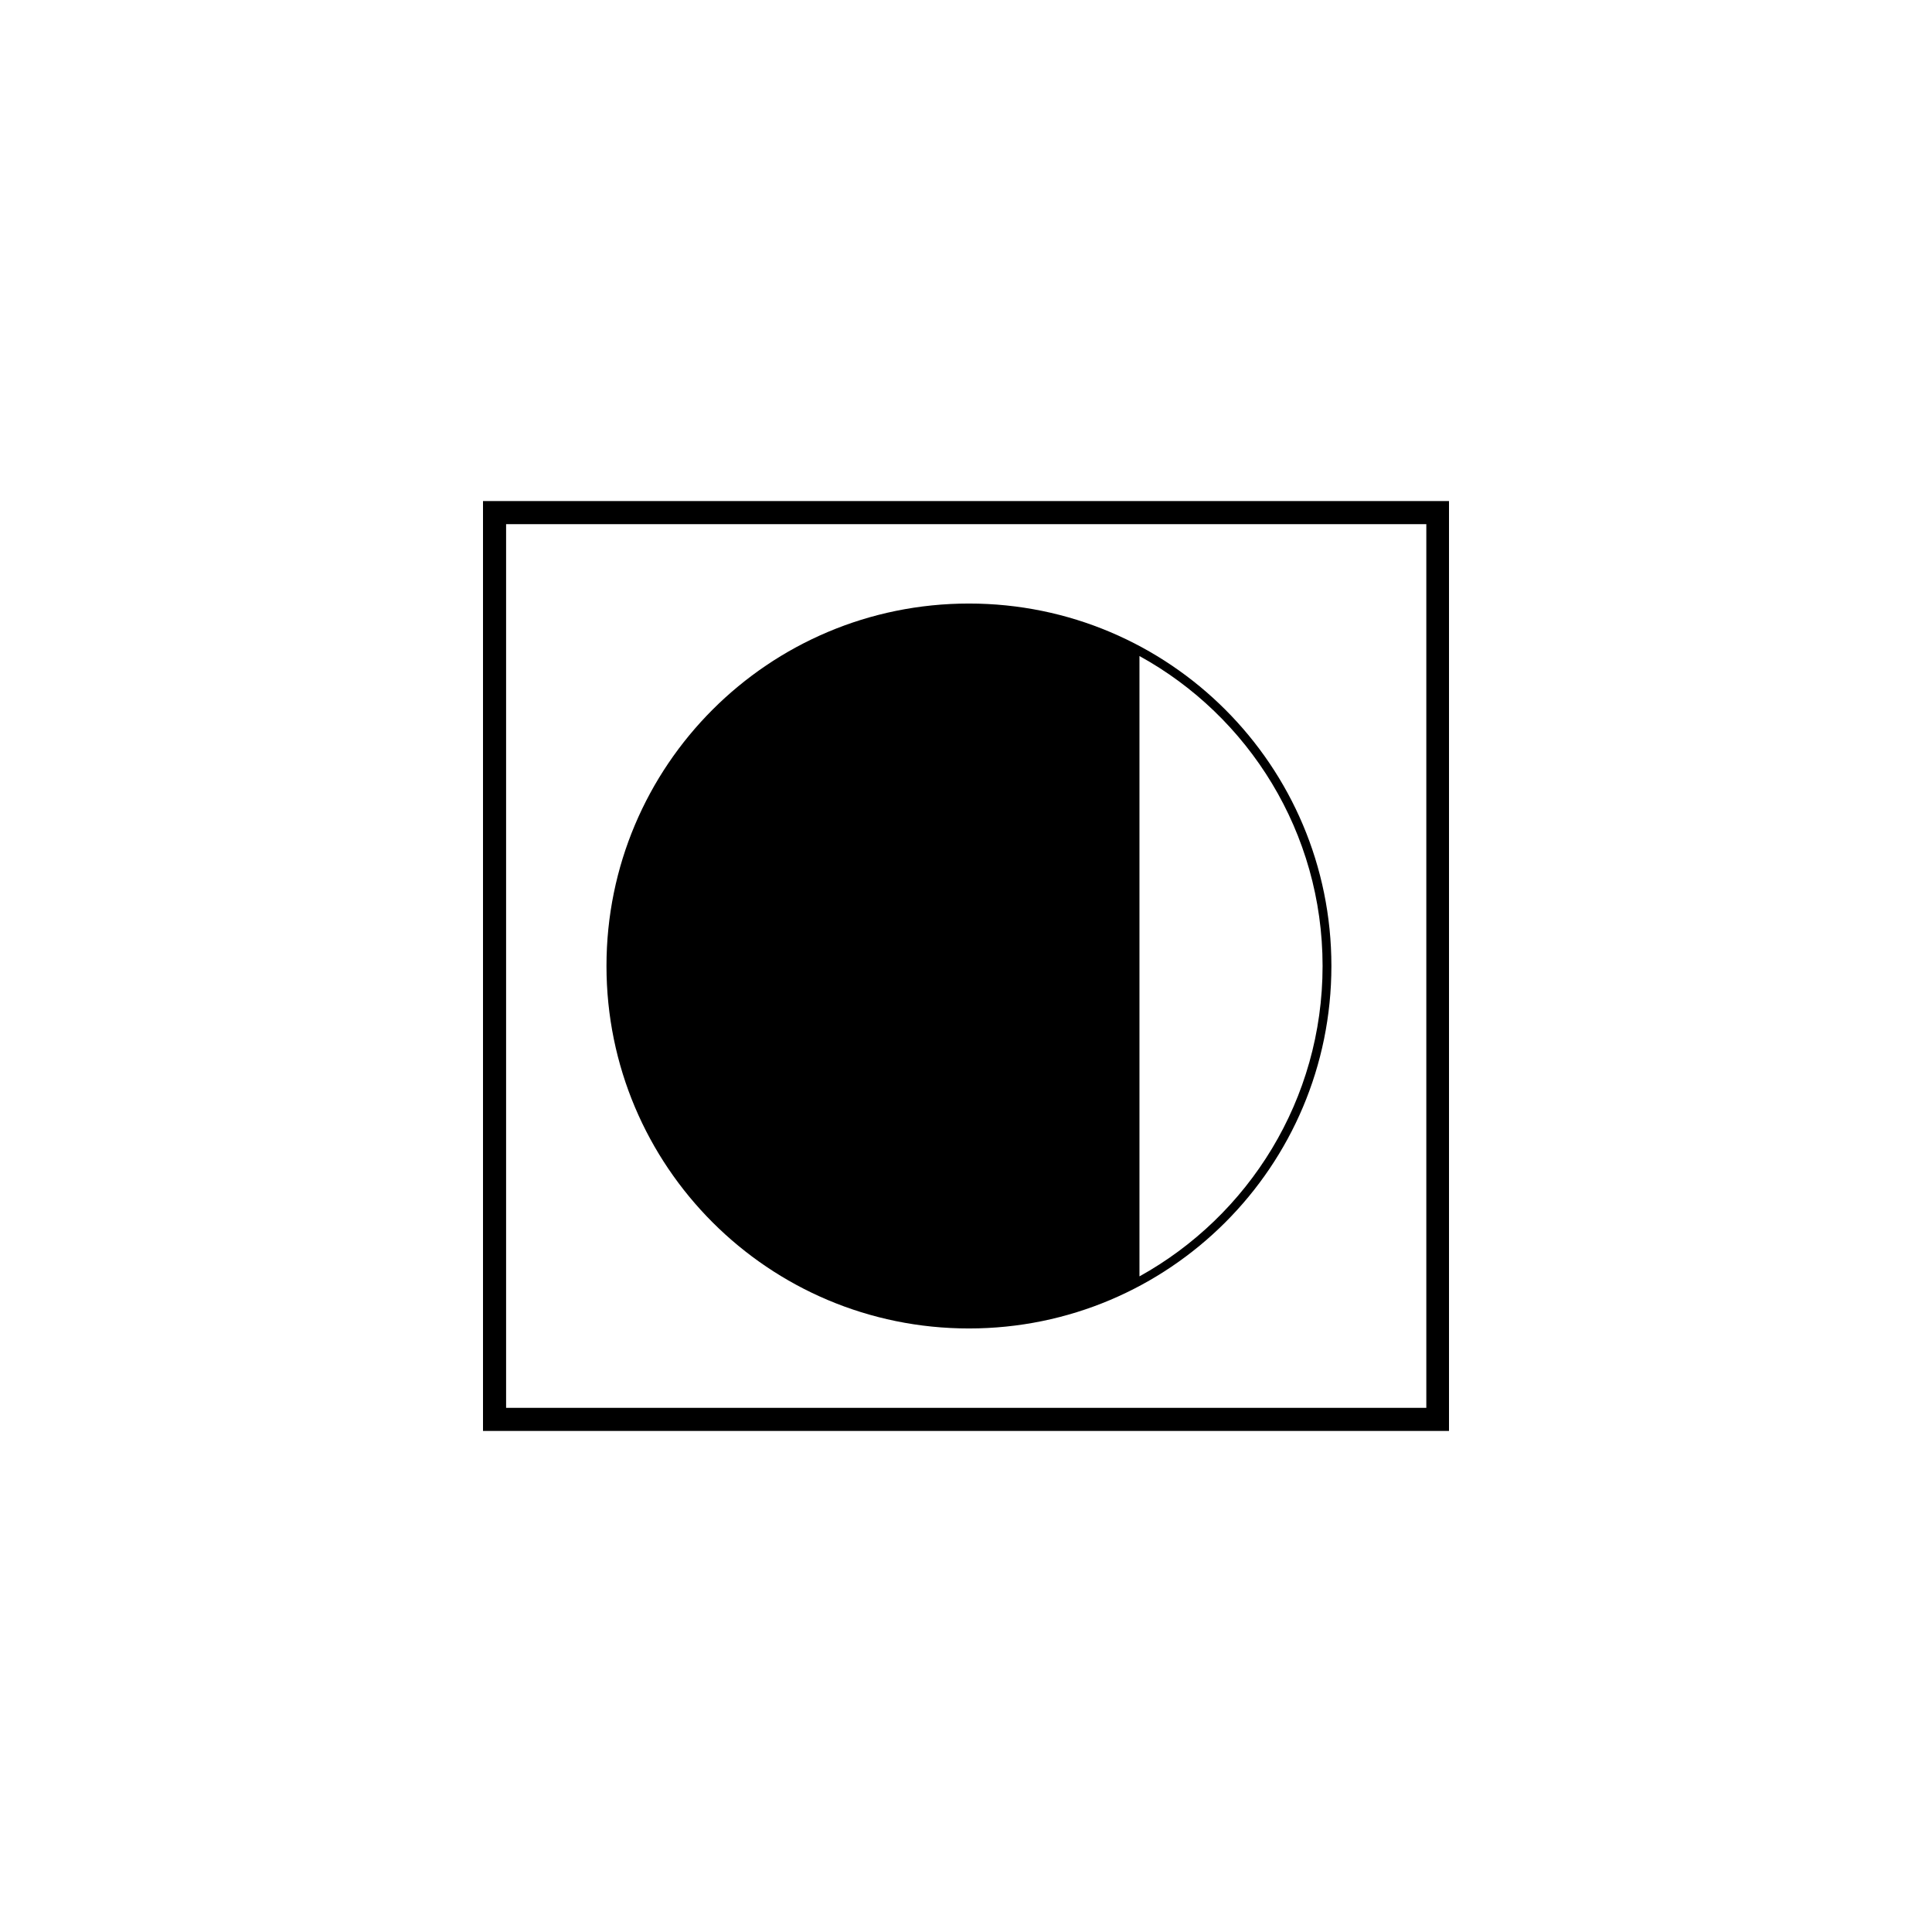
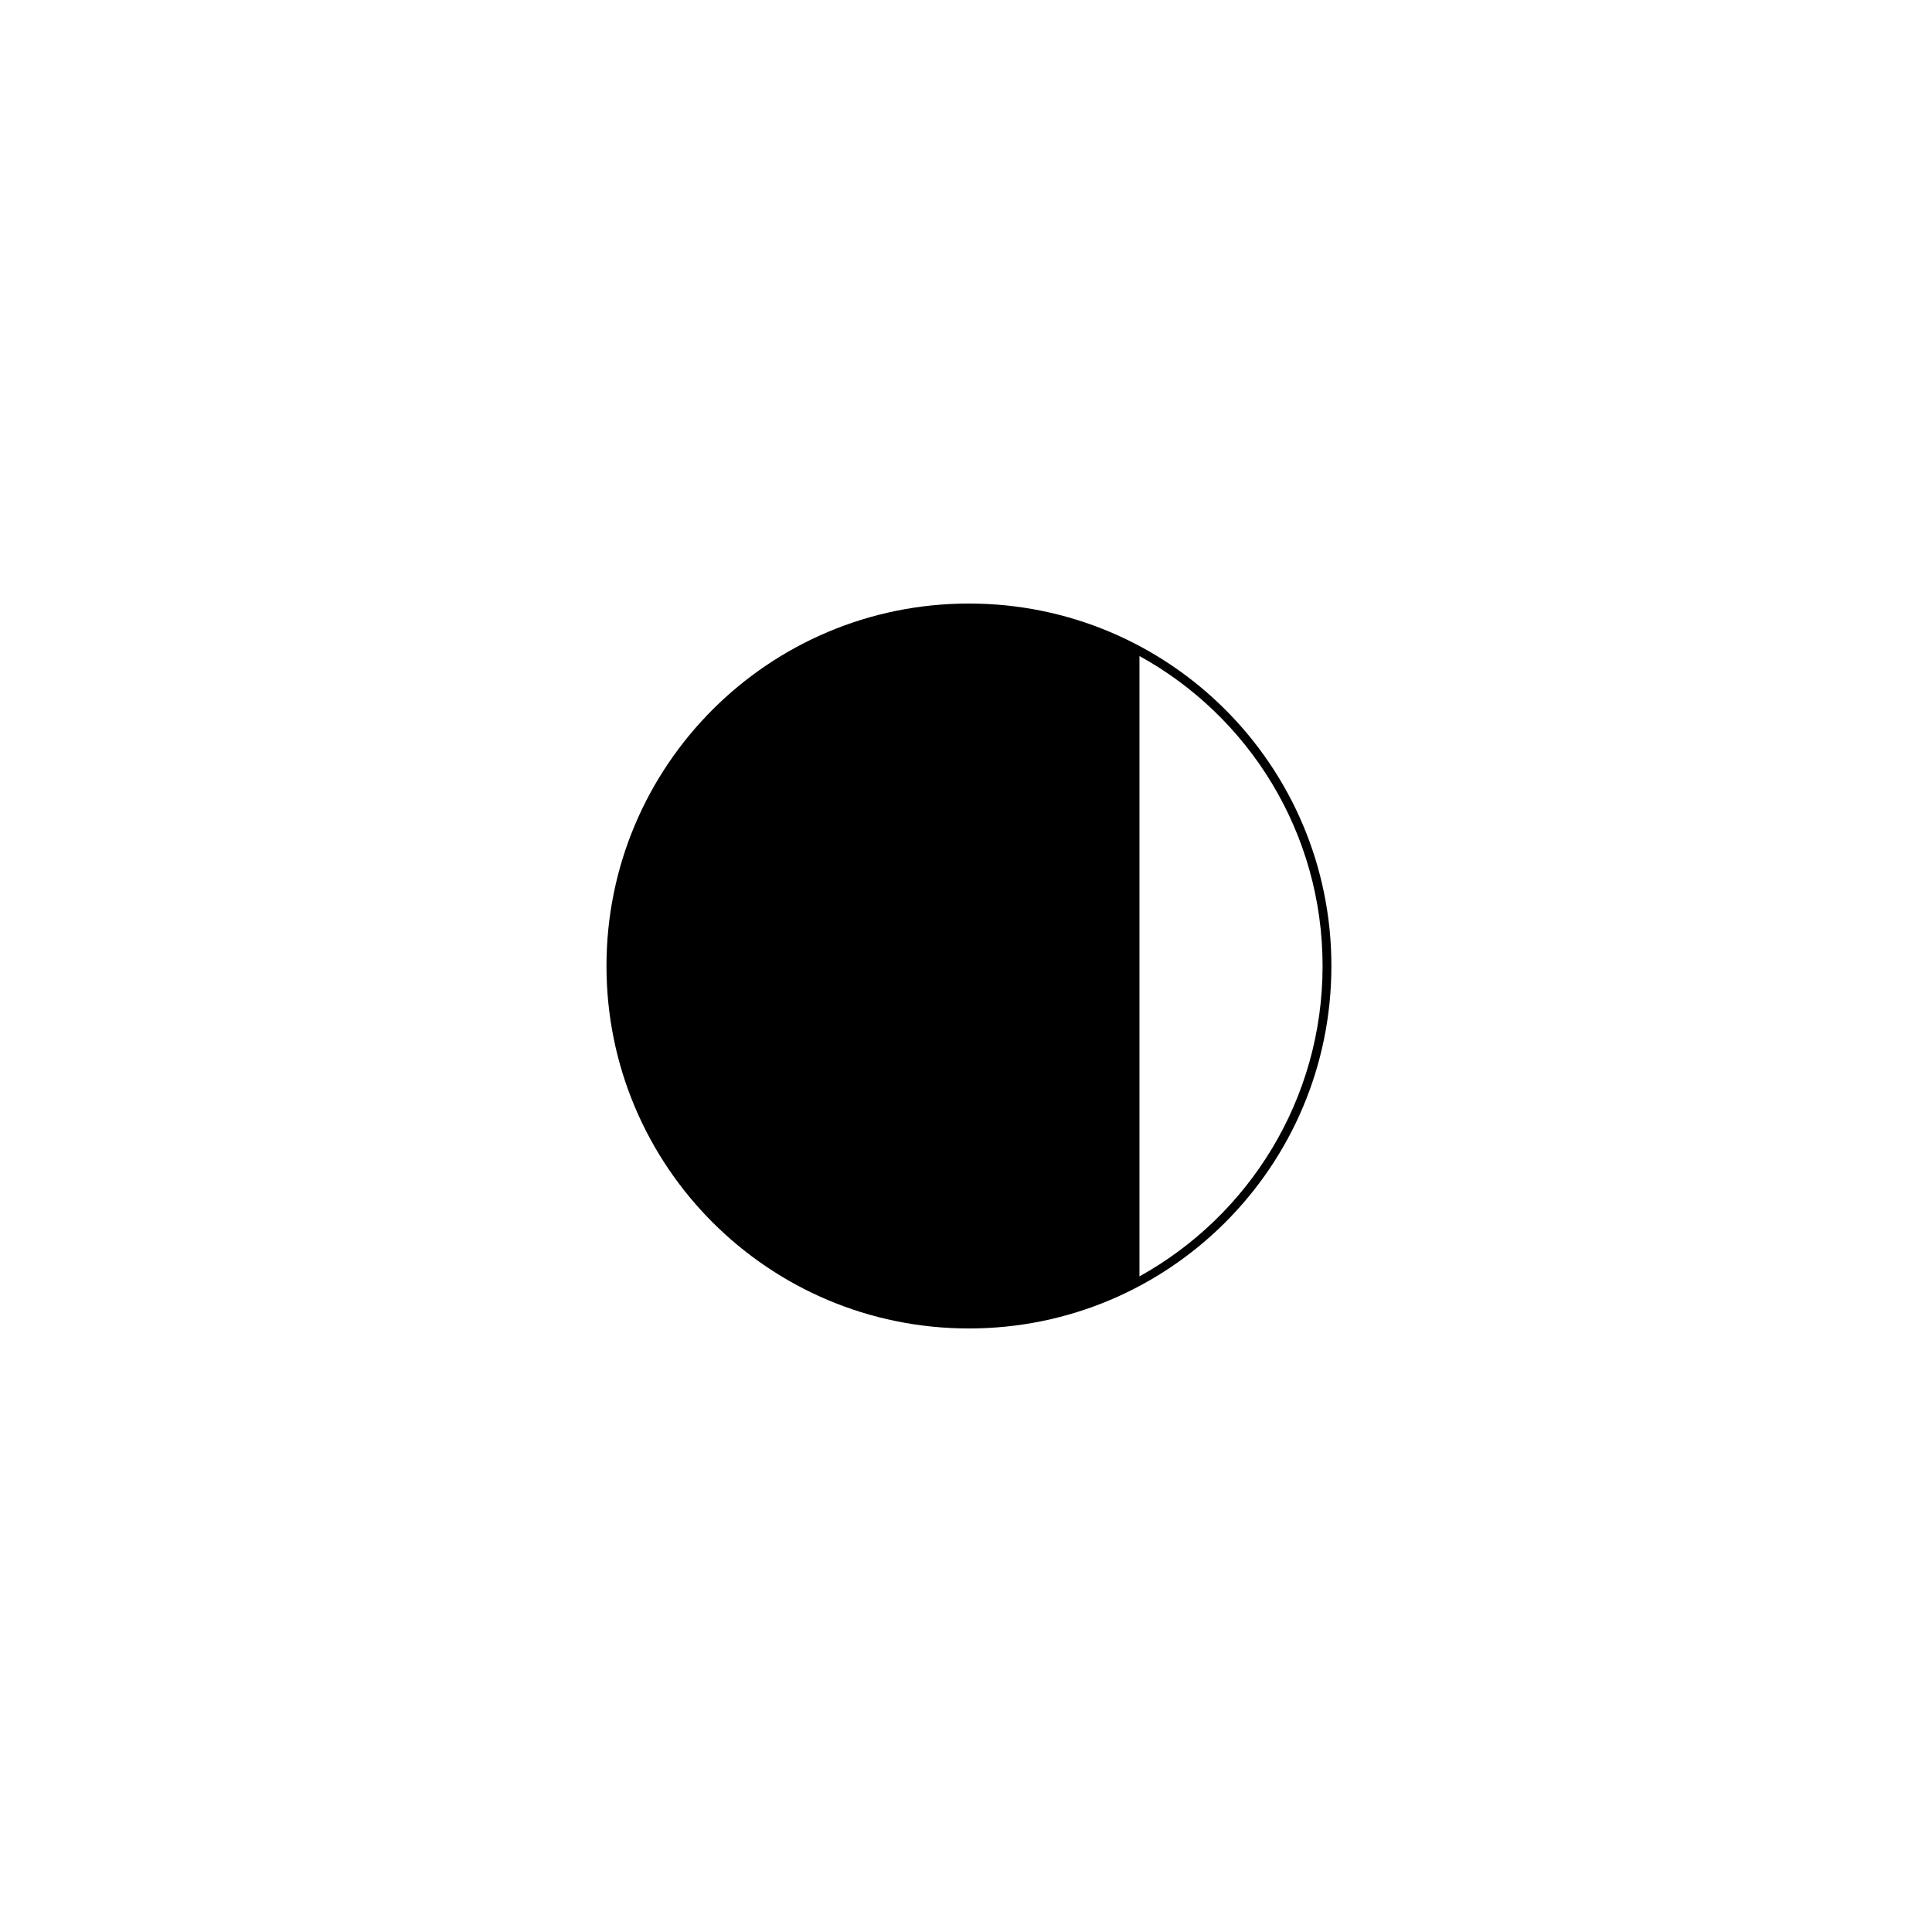
<svg xmlns="http://www.w3.org/2000/svg" version="1.1" id="Ebene_1" x="0px" y="0px" viewBox="0 0 460 460" style="enable-background:new 0 0 460 460;" xml:space="preserve">
  <path d="M230.7,143.7c-47.7,0-86.3,38.6-86.3,86.3s38.6,86.3,86.3,86.3S317,277.7,317,230S278.4,143.7,230.7,143.7z M271.3,303.9  V156.2c26,14.3,43.6,42,43.6,73.8S297.3,289.5,271.3,303.9z" />
-   <path d="M115,119.3v221.4h230V119.3H115z M120.5,335.2V124.8h219.1v210.4H120.5z" />
</svg>